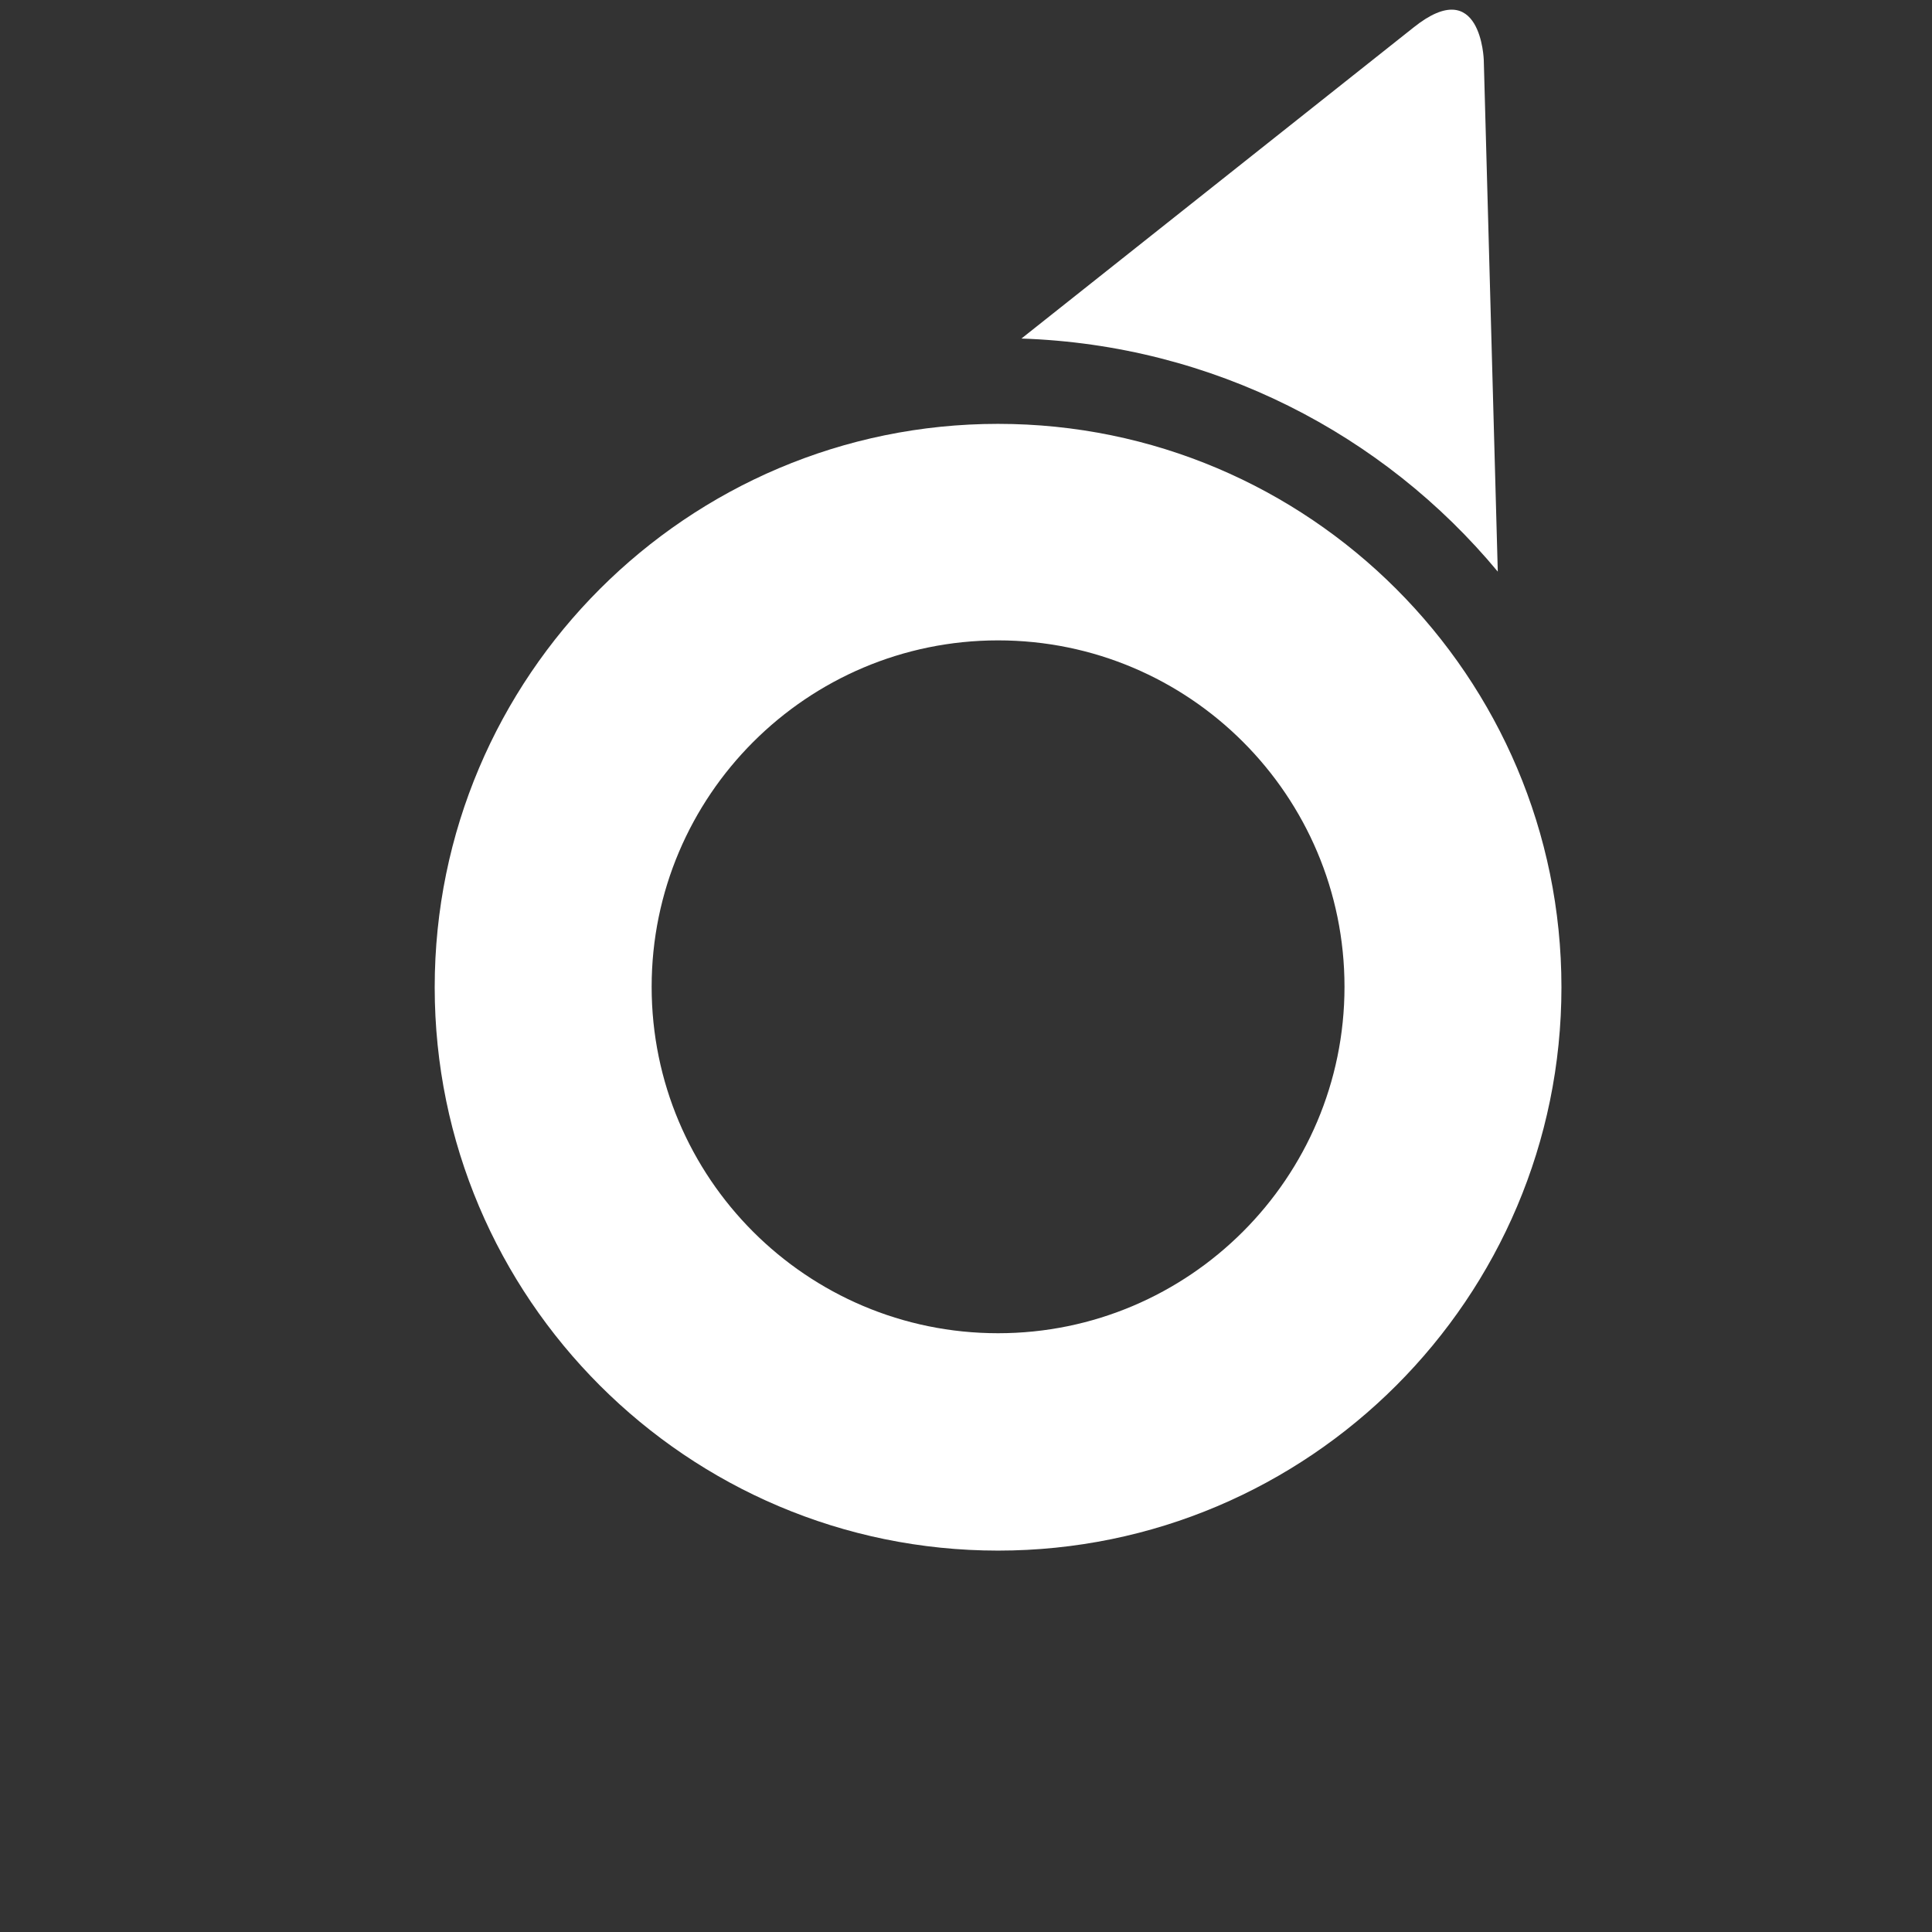
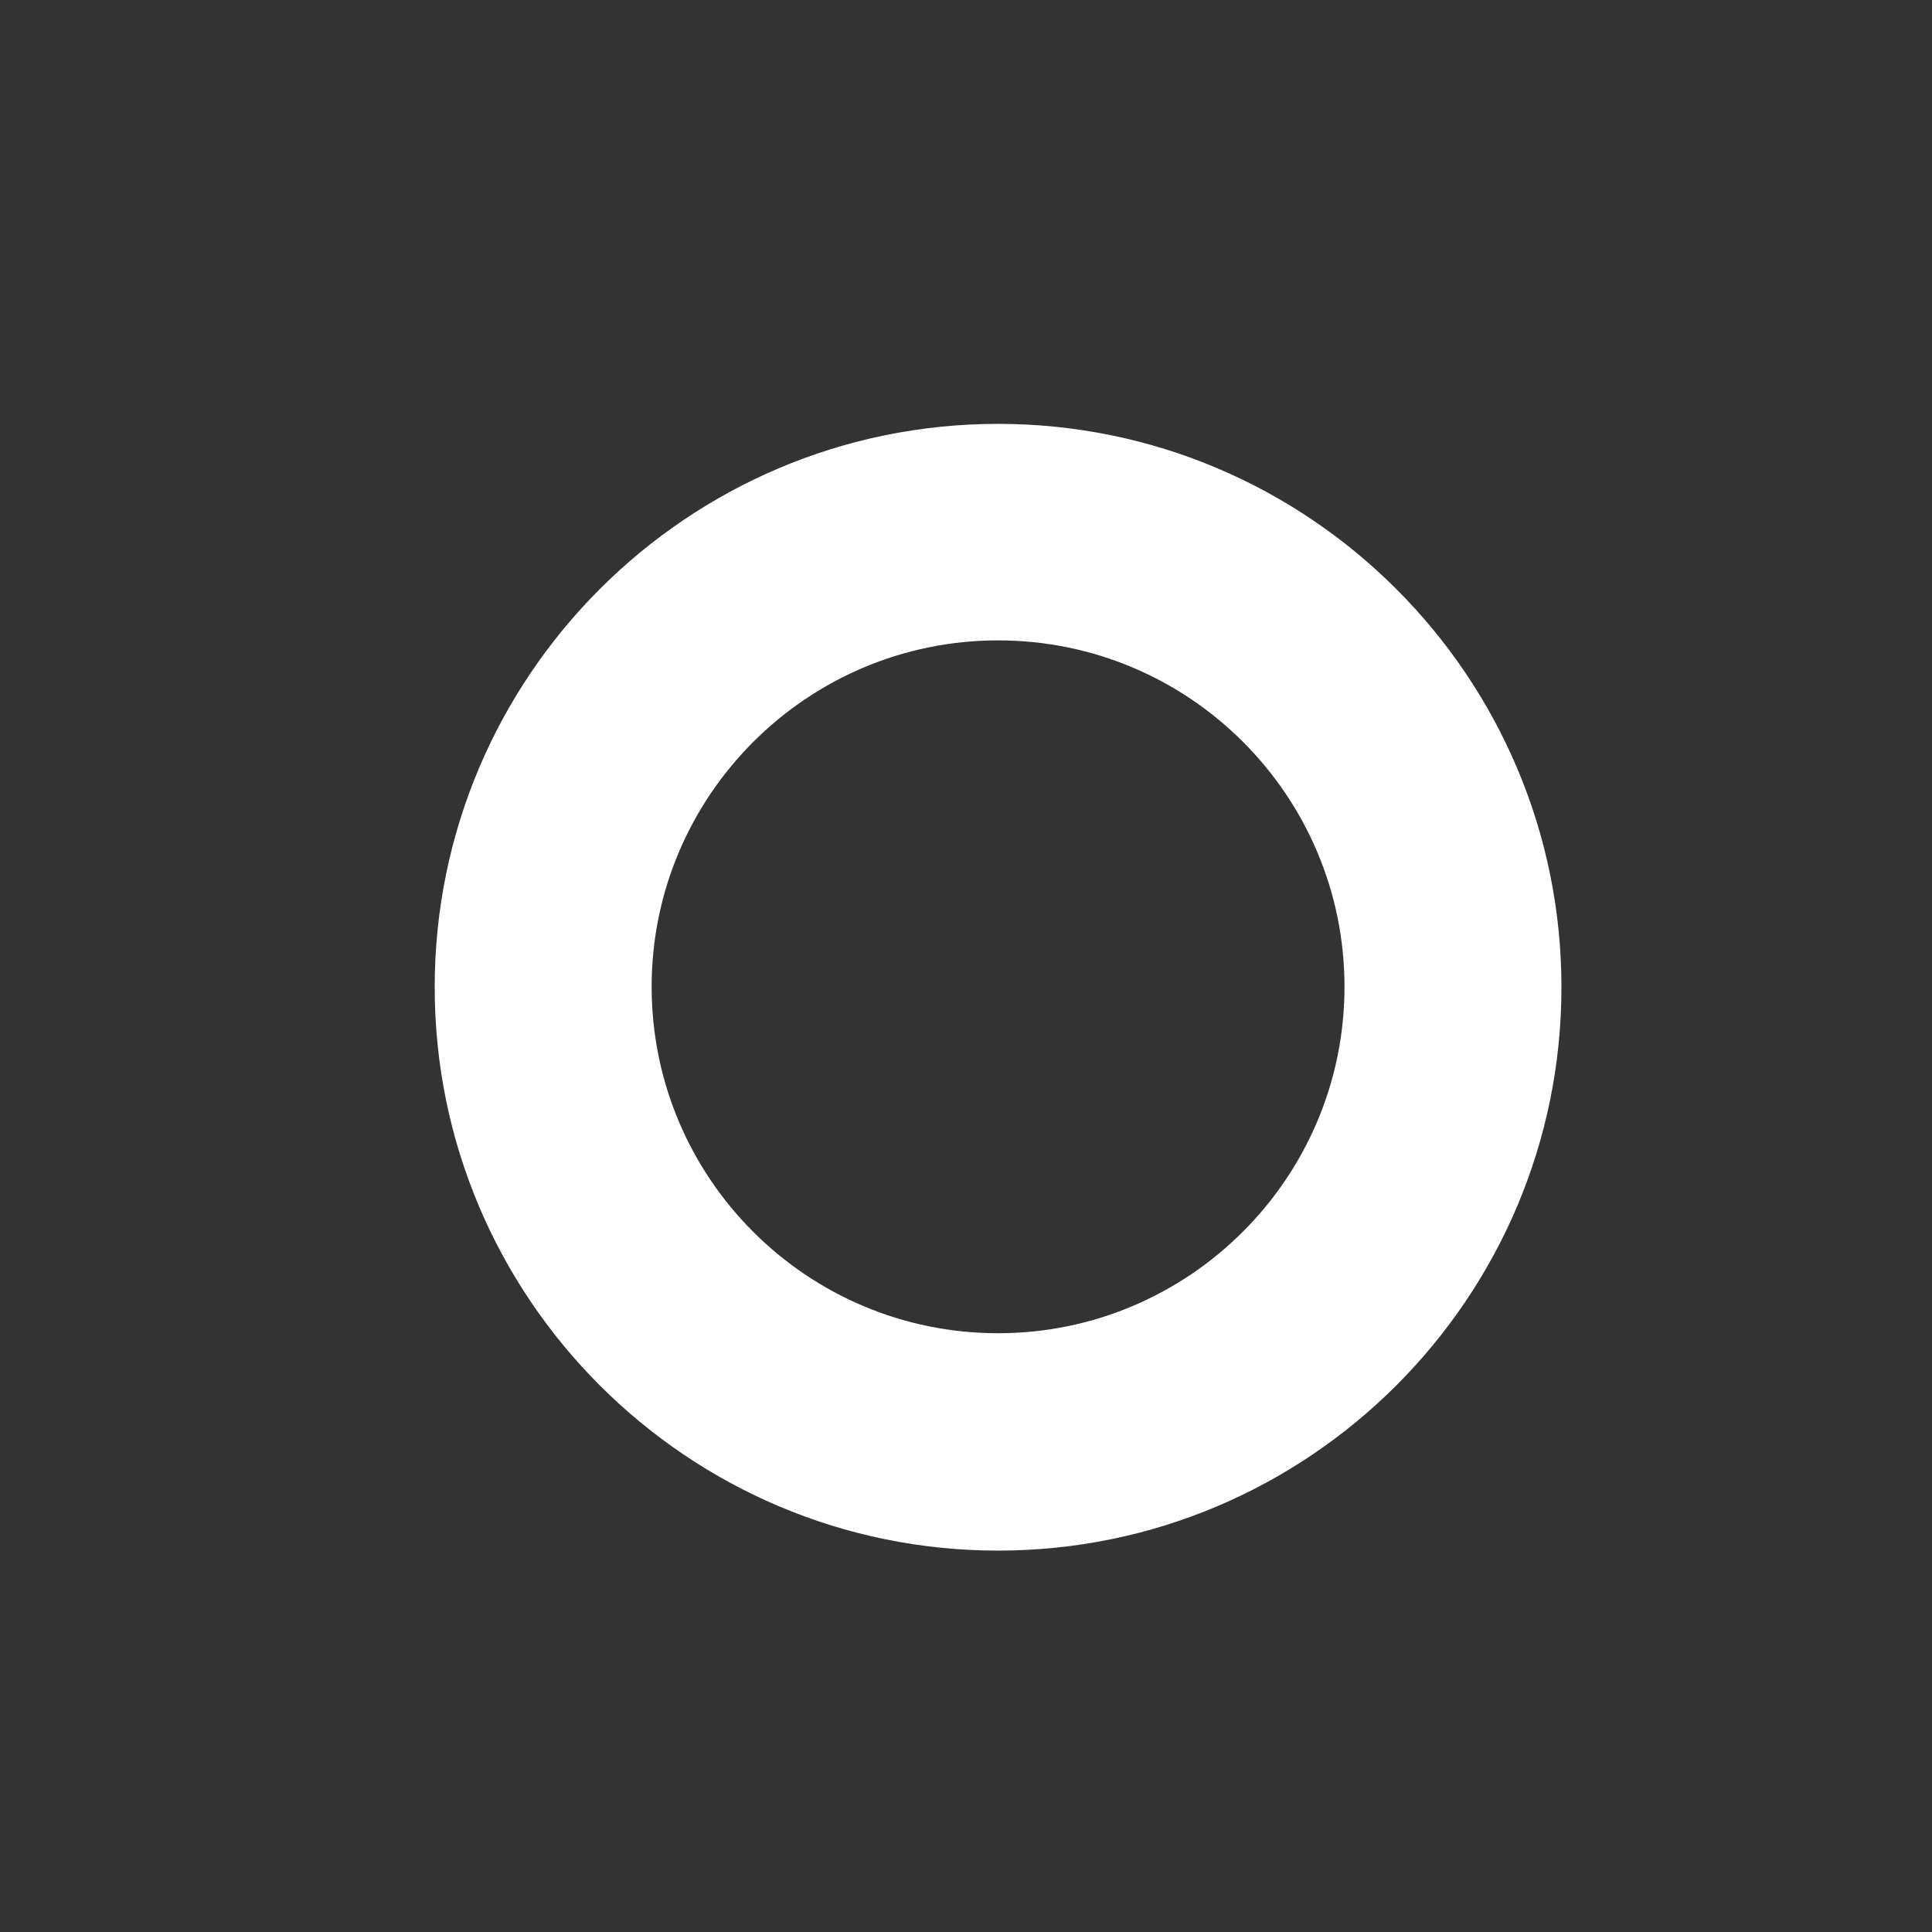
<svg xmlns="http://www.w3.org/2000/svg" xmlns:ns1="http://sodipodi.sourceforge.net/DTD/sodipodi-0.dtd" xmlns:ns2="http://www.inkscape.org/namespaces/inkscape" width="100" height="100" viewBox="0 0 100 100" fill="none" id="svg5" ns1:docname="Waypointer.svg" ns2:version="1.3 (0e150ed6c4, 2023-07-21)">
  <rect x="0" y="0" width="100" height="100" fill="#333333" stroke="none" />
  <defs id="defs5" />
  <g id="g5" transform="translate(2.5,0.5)" style="stroke:none">
-     <path d="M 75.025,29.087 74.3,2.607 c 0,0 -0.132,-4.483 -3.626,-1.692 L 50.369,17.023 c 9.911,0.33 18.744,4.944 24.656,12.064 z" fill="#ffffff" id="path2" style="stroke:none;stroke-opacity:1" />
    <path d="m 49.16,32.646 c 9.911,0 17.931,8.043 17.931,17.931 0,9.889 -8.043,17.931 -17.931,17.931 -9.911,0 -17.931,-8.043 -17.931,-17.931 0,-9.889 8.043,-17.931 17.931,-17.931 z m 0,-11.207 C 33.075,21.439 20,34.514 20,50.599 c 0,16.085 13.075,29.16 29.16,29.16 16.085,0 29.16,-13.075 29.16,-29.16 0,-16.085 -13.075,-29.16 -29.16,-29.16 z" fill="#ffffff" id="path5" style="stroke:none;stroke-opacity:1" />
  </g>
</svg>